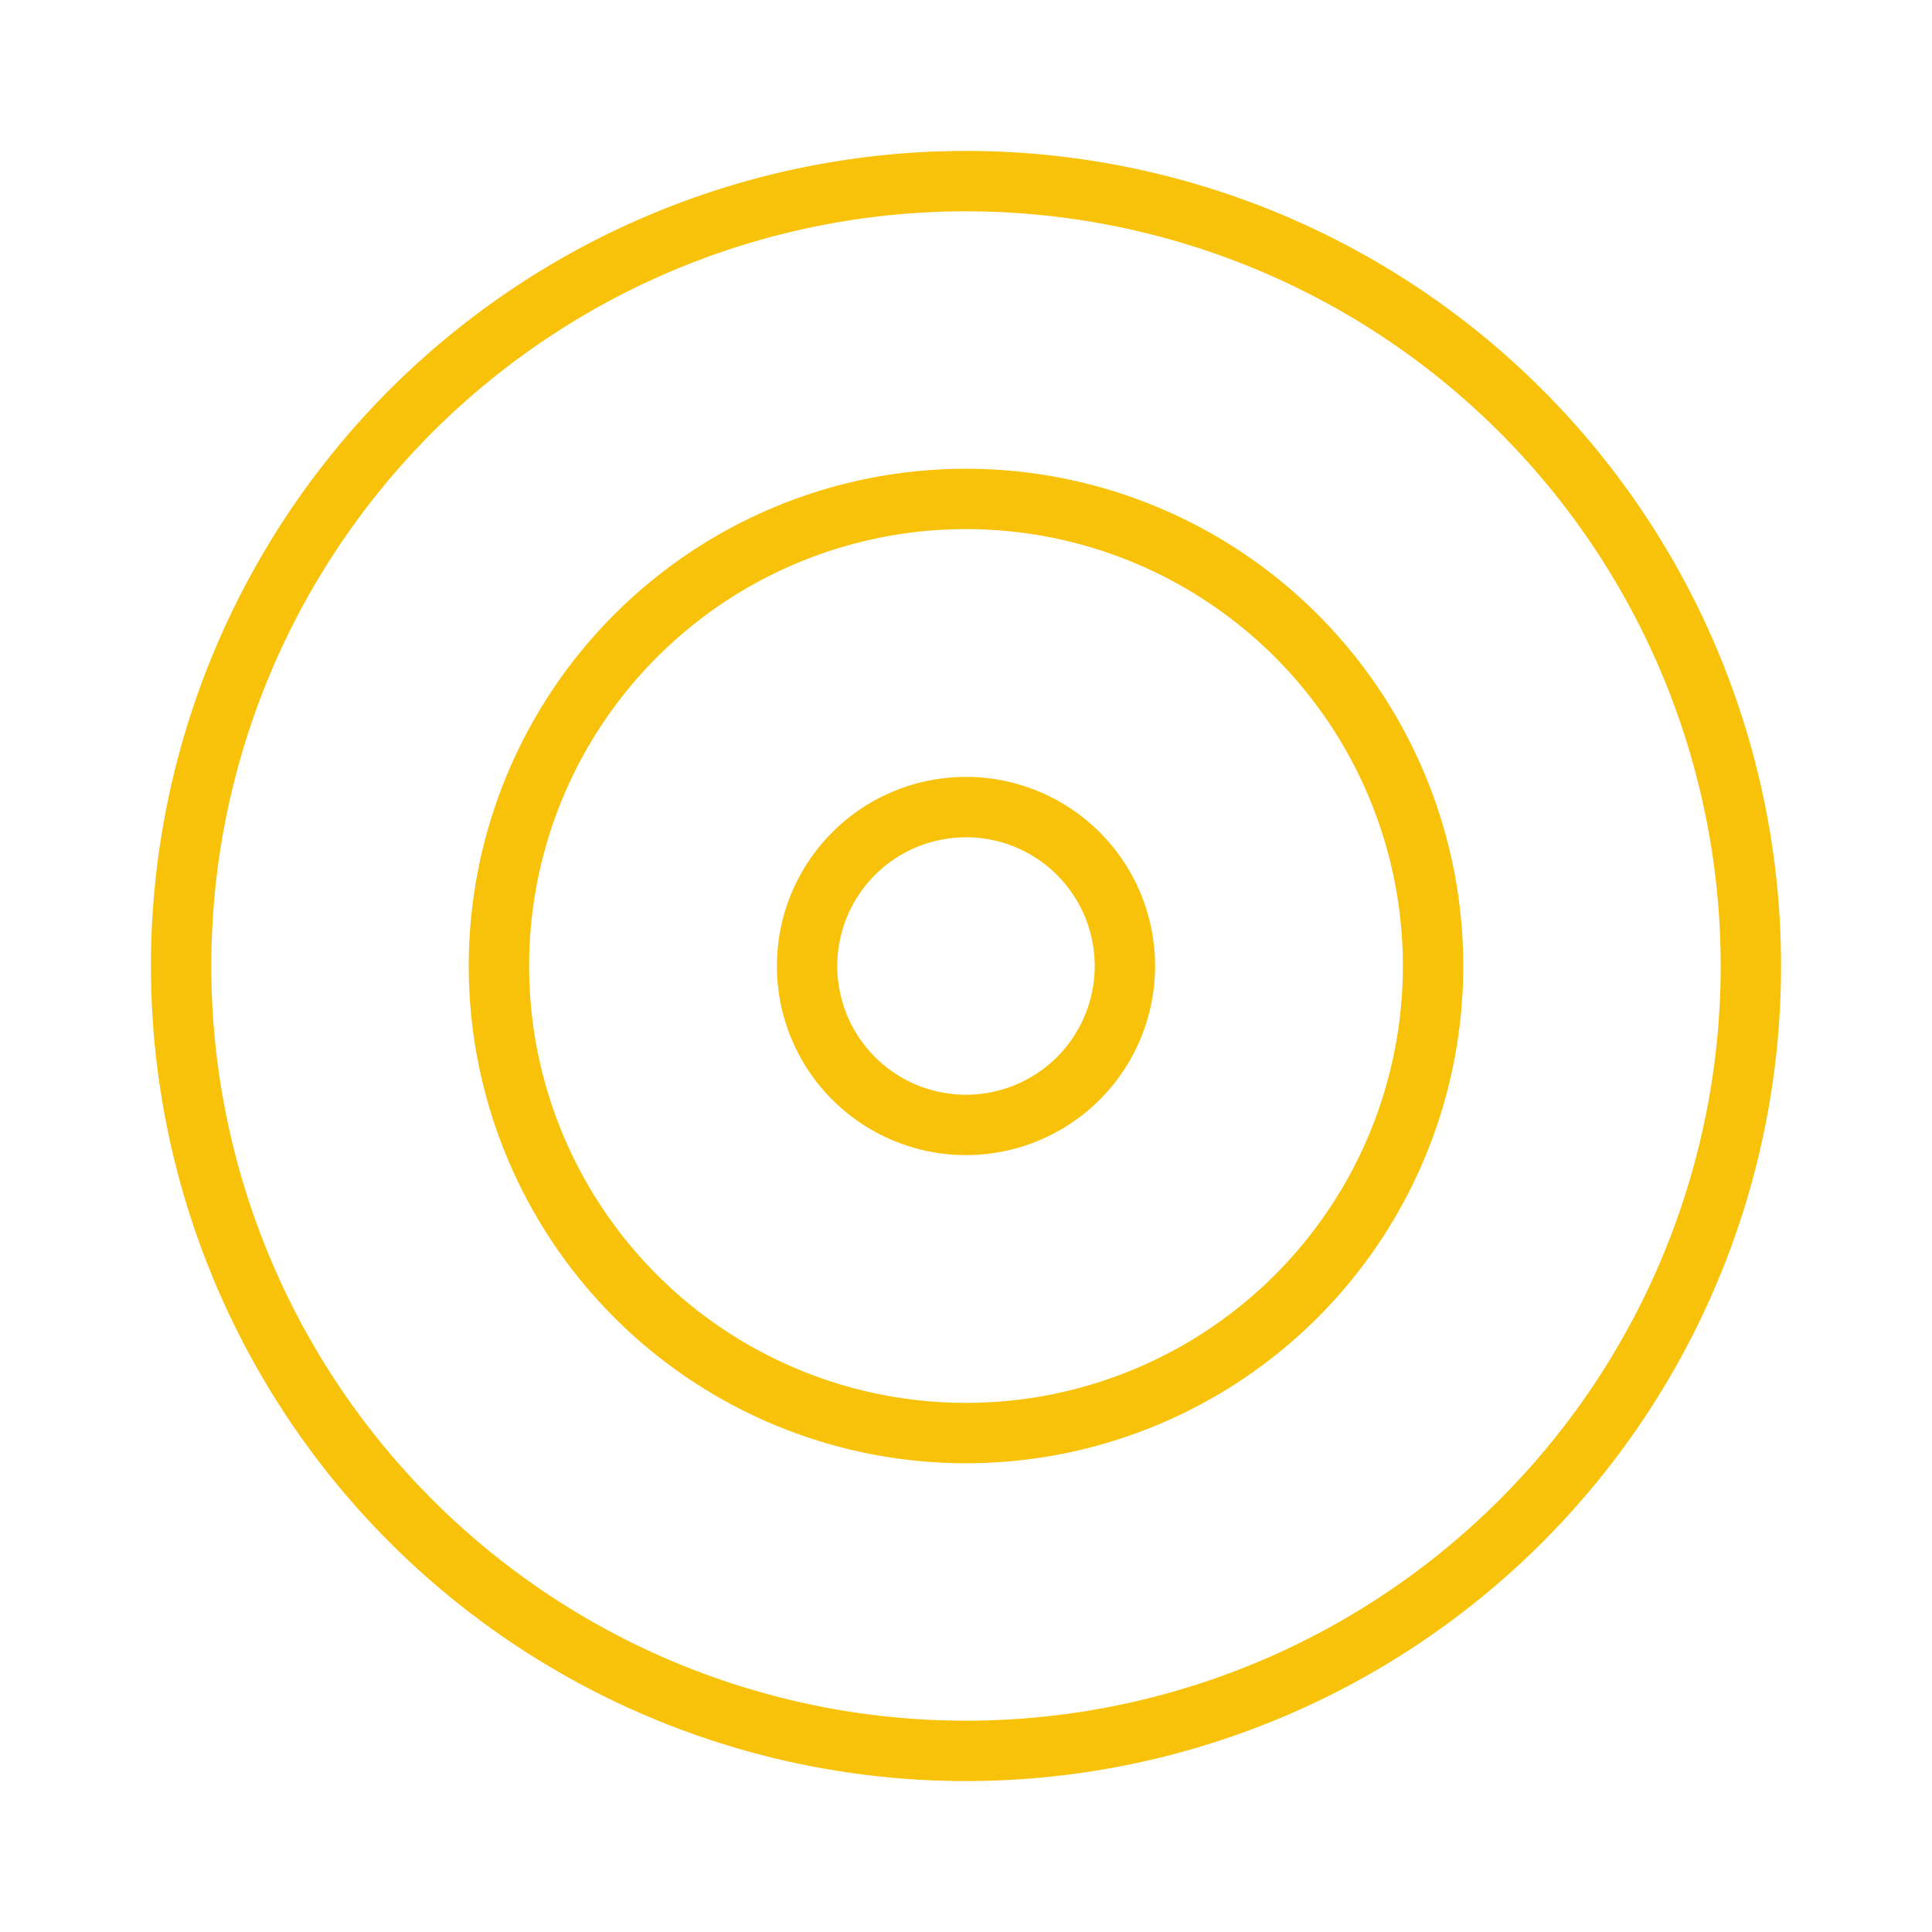
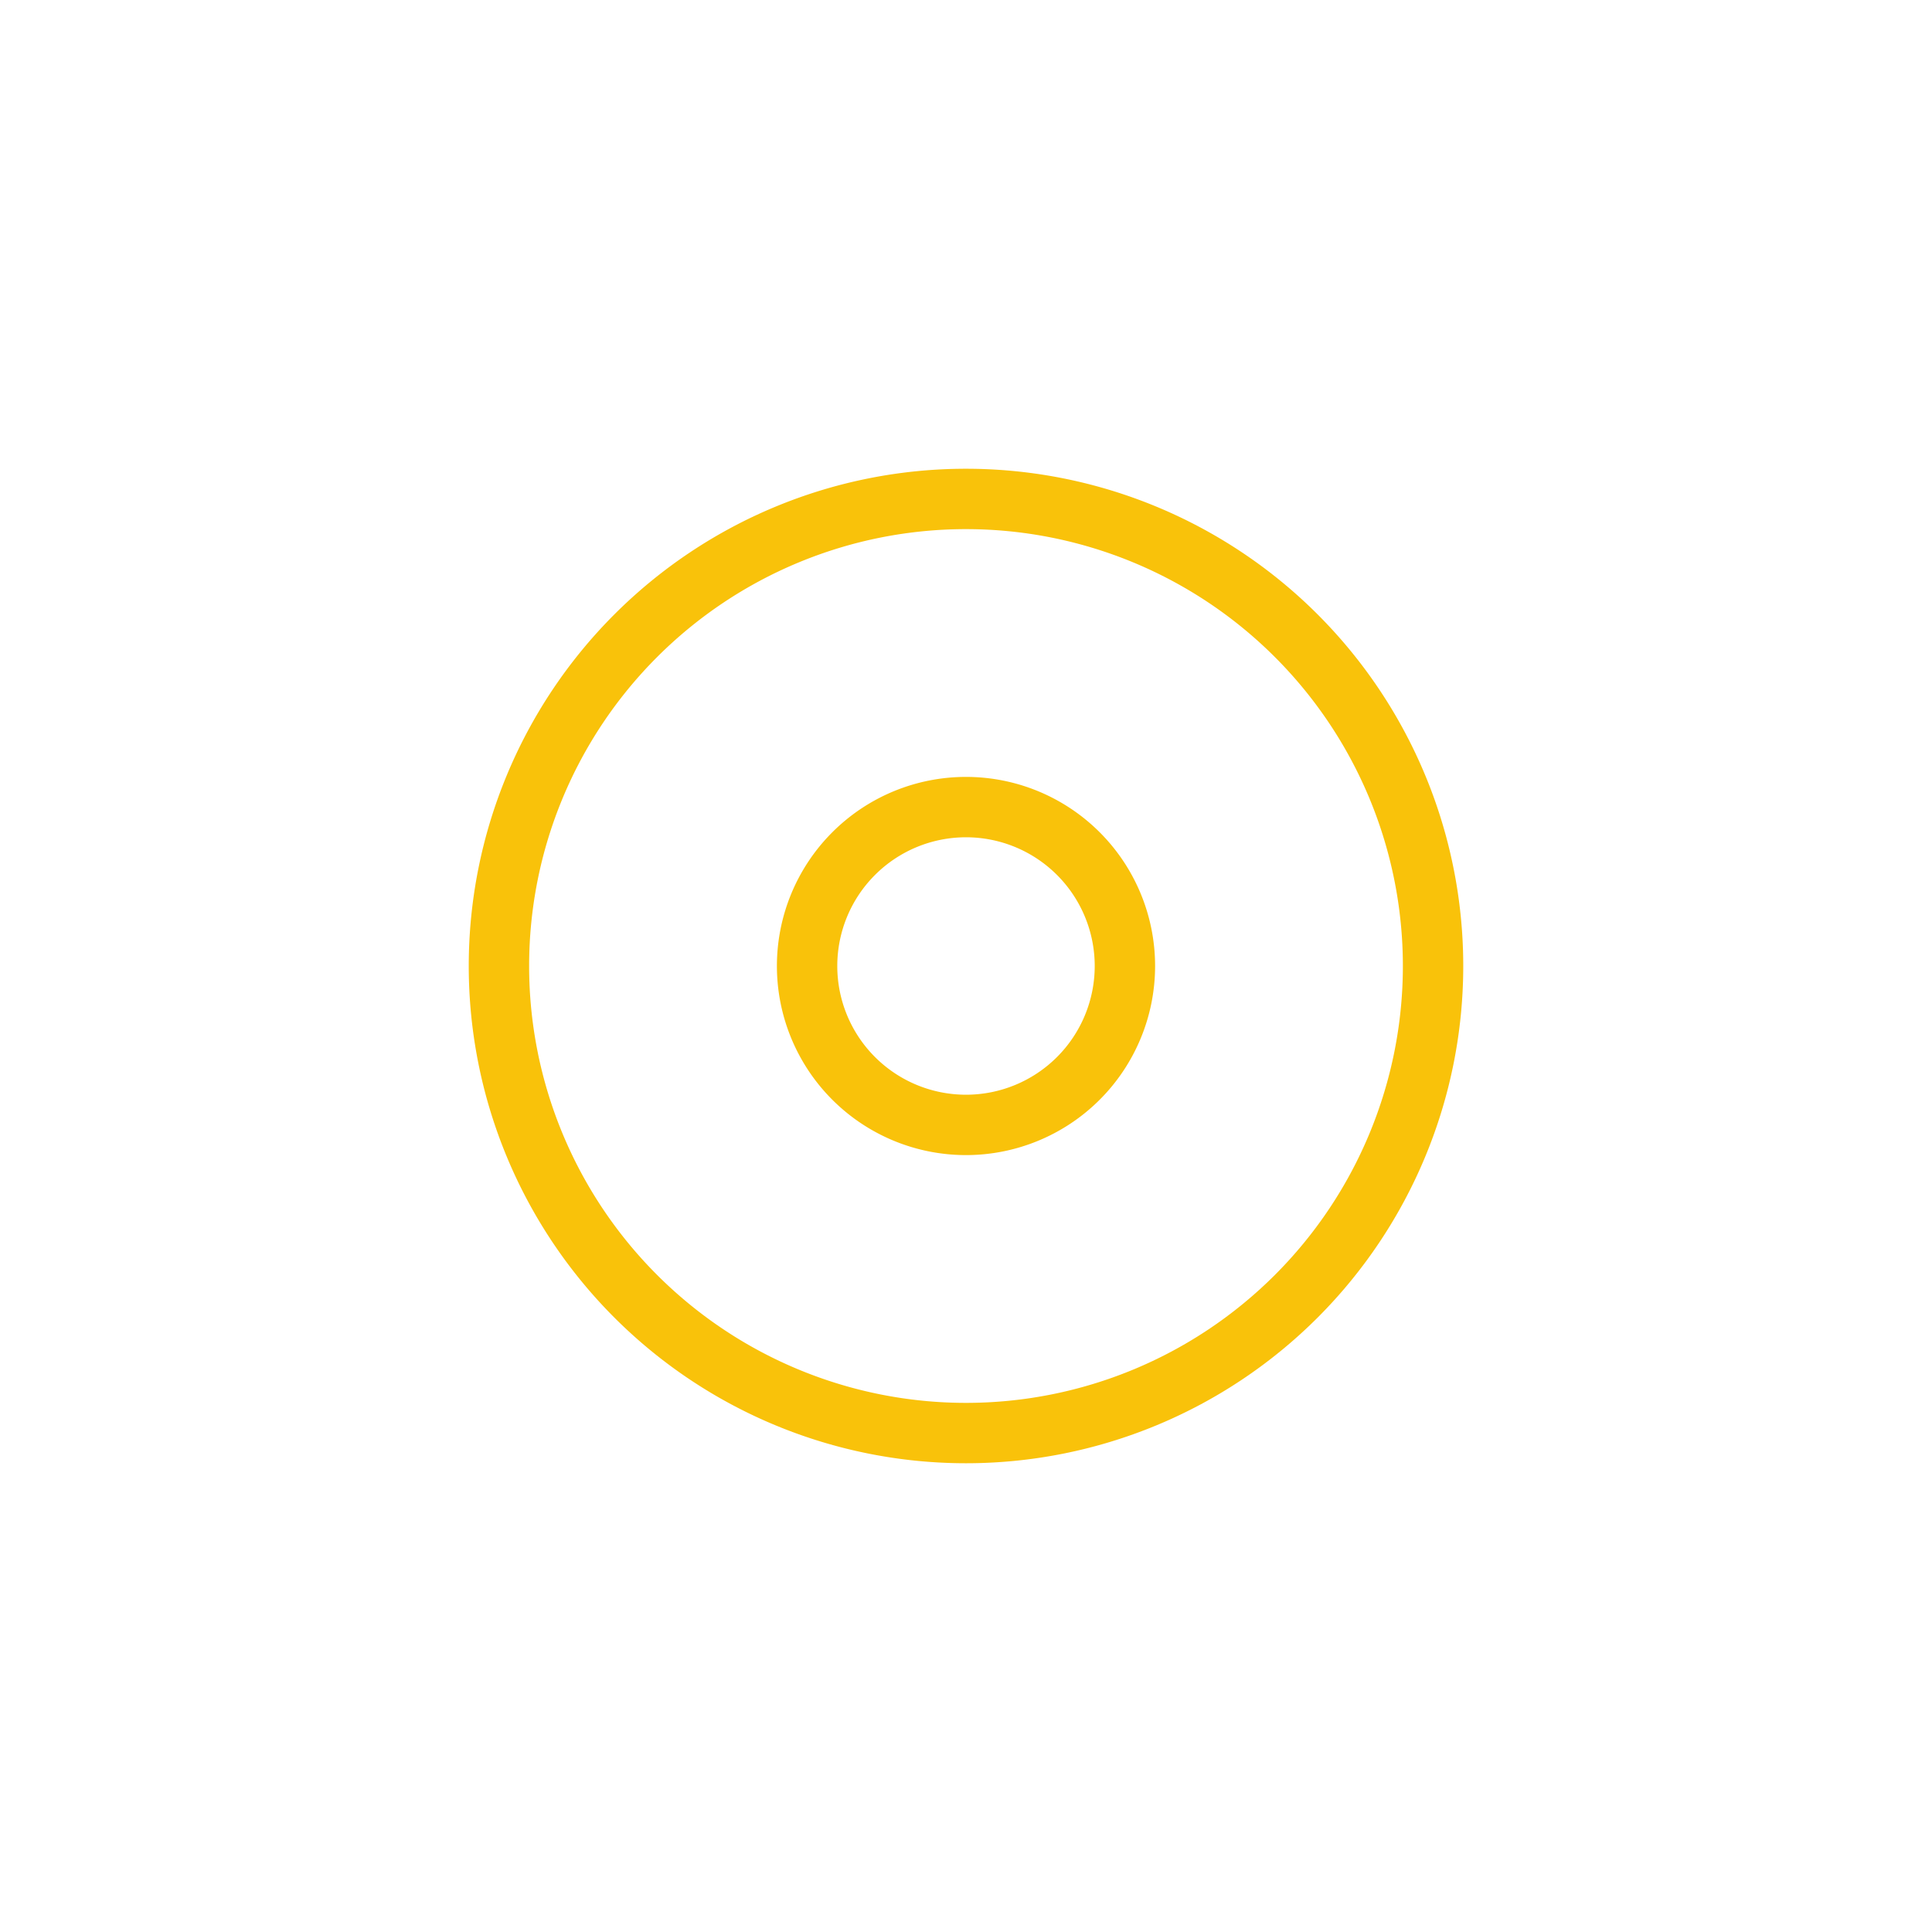
<svg xmlns="http://www.w3.org/2000/svg" width="64" height="64" viewBox="0 0 64 64">
  <g id="Group_142612" data-name="Group 142612" transform="translate(-998 -2743)">
    <g id="Ellipse_21" data-name="Ellipse 21" transform="translate(998 2743)" fill="none" stroke="#d0e5ec" stroke-width="2" opacity="0">
      <circle cx="32" cy="32" r="32" stroke="none" />
      <circle cx="32" cy="32" r="31" fill="none" />
    </g>
    <g id="Icon_feather-target" data-name="Icon feather-target" transform="translate(1001 2746)">
-       <path id="Path_30791" data-name="Path 30791" d="M55,29A26,26,0,1,1,29,3,26,26,0,0,1,55,29Z" transform="translate(0 0)" fill="none" stroke="#F9C20A" stroke-linecap="round" stroke-linejoin="round" stroke-width="2" />
      <path id="Path_30792" data-name="Path 30792" d="M39.944,24.472A15.472,15.472,0,1,1,24.472,9,15.472,15.472,0,0,1,39.944,24.472Z" transform="translate(4.528 4.528)" fill="none" stroke="#F9C20A" stroke-linecap="round" stroke-linejoin="round" stroke-width="2" />
      <path id="Path_30793" data-name="Path 30793" d="M25.528,20.264A5.264,5.264,0,1,1,20.264,15,5.264,5.264,0,0,1,25.528,20.264Z" transform="translate(8.736 8.736)" fill="none" stroke="#F9C20A" stroke-linecap="round" stroke-linejoin="round" stroke-width="2" />
    </g>
  </g>
</svg>